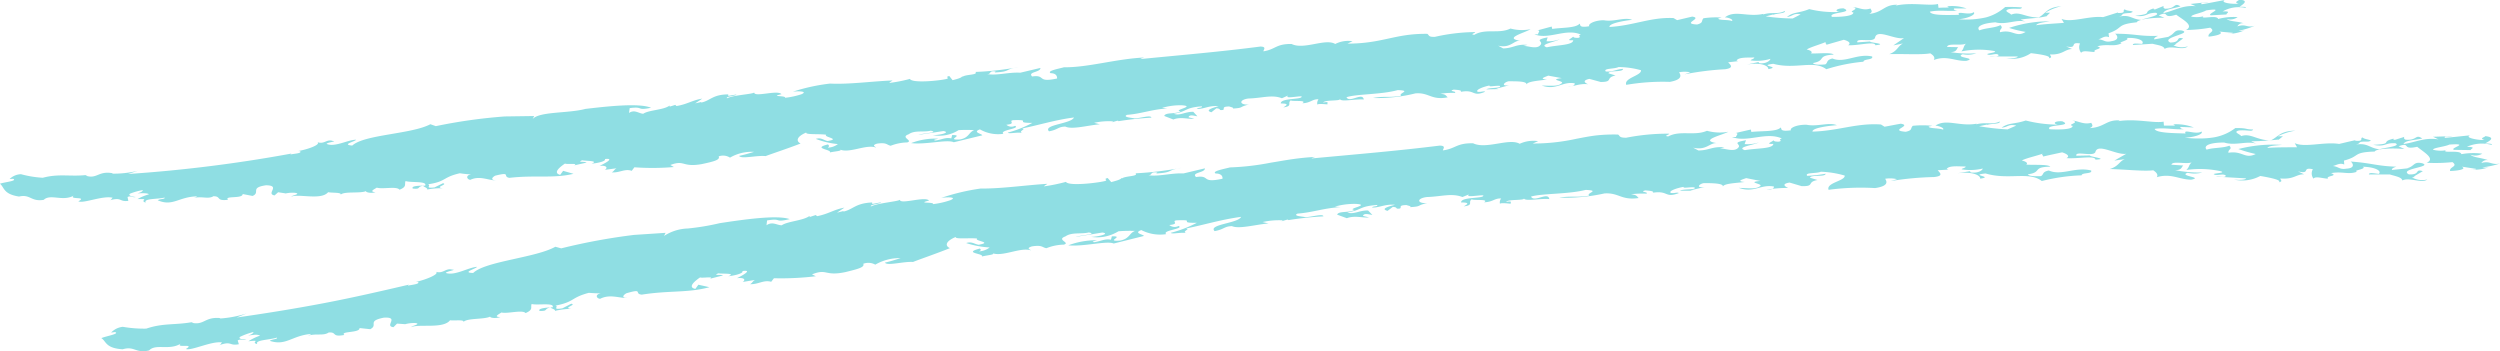
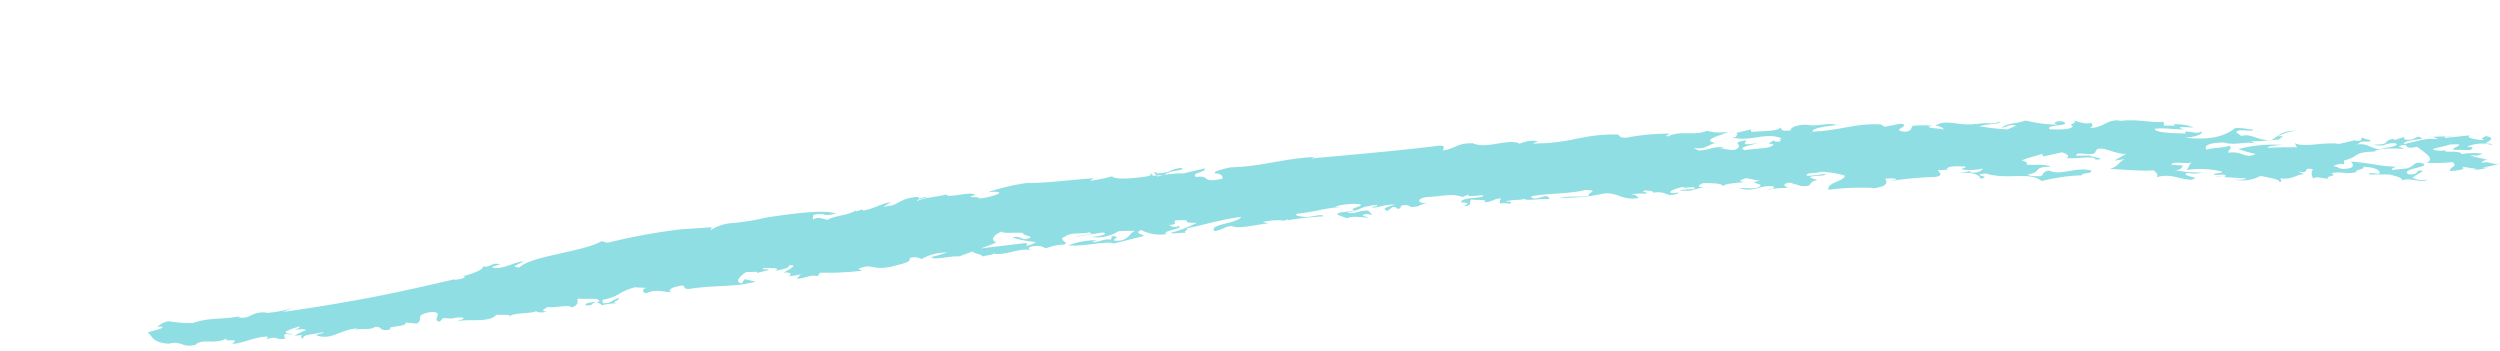
<svg xmlns="http://www.w3.org/2000/svg" aria-hidden="true" focusable="false" role="img" viewBox="0 0 216.736 30.43" height="30.43" width="216.736">
  <g fill="#8fdee3" transform="translate(-602.755 -8250.604)">
-     <path d="M718.221 1551.027c-1.454.361.355.435.154.7.389-.1 1.235-.13.818-.281.815.423 2.312-.463 3.179-.142.034-.052-.463-.176.1-.343.858-.12.815.114 1.176.185a4.137 4.137 0 011.429-.287c.565-.17-.651-.432.133-.71.516-.373 1.278-.154 1.911-.309.79.167-.756.222-1.065.361l2.161-.33c.654.117-.262.346-.908.358a3.137 3.137 0 002.223-.435 11.008 11.008 0 011.355 0c-.5.191-.429.661-1.235.806-1.318.077.448-.4-.676-.38l-.074.29c-.491-.12-.858.12-1.371.182-.309-.046.056-.1.244-.161a5.865 5.865 0 00-2.358.386c1.275.157 3.136-.349 3.7-.074l2.469-.6c0-.13-.9-.269-.2-.516a3.184 3.184 0 002.034.383c-.386-.333 1.513-.438 1.006-.691a.667.667 0 01-.75-.093c.926-.093.1-.343.617-.4 1.707-.049-.046.235 1.636.238a9.658 9.658 0 01-2.127.84c.077.154.926-.093 1.327.059-.562-.148.358-.37-.1-.417 1.337-.253 2.877-.747 4.507-.951-.213.552-2.726.617-2.161 1.2.793-.142.772-.4 1.417-.411.568.278 1.9-.1 2.985-.2l-.494-.127a5.849 5.849 0 011.667-.126l-.12.08.469-.136c.074 0 .093.022.093.043a28.248 28.248 0 012.855-.309c-.019-.259-.994.062-1.476.065-.136-.049-1.071-.093-.636-.309 1.235-.089 2.093-.463 3.5-.556l-.454-.046a5.456 5.456 0 011.722-.225c1.235.093-.87.426-.12.525-.463.265-1.318.062-1.42.4l.793.309c.617-.266 1.358 0 1.806-.068l-.494-.127c.074-.287.537-.108.769-.086l-.355-.386c-.71-.022-1.167.374-1.695.17 1.235-.219.926-.531 2.432-.648.08.157-.284.08-.432.213.522.074 1.04-.309 1.883-.225-.469.133-1.235.352-.617.528l.426-.343c.389.021.241.154.4.151.553.022-.148-.309.722-.309.133.052.426.1.309.179 1-.059.472-.133 1.392-.349-.833.059-.9-.411-.037-.522 1.235-.037 2.037-.358 2.9-.022l.531-.238c-.33.309.781.052 1.17.074.148.309-1.83.111-1.8.617.806 0 .466.182.219.34.864-.108.309-.392.664-.617 0 .133 1.482-.056.988.259.741-.031.846-.37 1.4-.346a.574.574 0 00-.1.466c.059-.111.762-.025.9-.025-.13-.052.238-.287-.4-.154.142-.262 1.506-.111 1.457-.309.086.284 1.386-.031 2.068.043-.111-.676-1.235.343-1.5-.2.883-.29 3.019-.219 4.442-.617 1.259.046.018.259.29.494-1.148.188-1.451 0-2.439.191a13.547 13.547 0 003.68-.4c1.188-.1 1.364.617 2.8.343-.207-.207-.179-.262-.636-.309a6.645 6.645 0 011.253-.074c.247-.157-.654-.133-.083-.287.228.025.71.028.617.182l-.093.028c1.367-.287 1.028.469 2.189-.022-.1-.1-.352.049-.645 0-.235-.157.488-.442 1.031-.546-.09.157.482 0 .87.028.272.235-.96.13-1.142.309l1.065-.025-.225-.028 1.139-.309c-.8.127-.4-.29-.052-.339.8 0 1.611 0 1.543.287.08-.287 1.074-.337 1.778-.438-.778-.056-.111-.235.108-.34l1.173.216c-1.216.148.272.238 0 .445-.336.309-1.083.2-1.729.2 1.284.444 1.75-.383 2.855-.194 0 .13-.08.287-.562.284.2.077.982-.309 1.729-.2-.2-.08-.617-.309.1-.469l.985.269c1.13 0 .364-.364 1.287-.565l-.617-.188c.08-.287 1.253-.068 1.269-.383-.58.022-.889.281-1.5.225-.247-.29.759-.2 1.1-.383a7.447 7.447 0 011.954.275c.062.469-1.509.667-1.278 1.269a18.685 18.685 0 013.784-.259c1.087-.2.969-.568.793-.83a2.374 2.374 0 01.966 0l-.5.179a24.377 24.377 0 013.531-.444c.8-.12.46-.386.256-.6l.864-.1-.136-.052c.179-.309.957-.25 1.543-.269 0 .13-.343.179-.309.256a3.973 3.973 0 001.7-.136c0 .133-.33.441-.945.38-.065-.028-.037-.077-.1-.1l-1.019.222c1.179-.219 1.9.074 1.889.389 1.182-.219-.982-.275.426-.463 1.9.519 3.528-.349 4.6.472a15.047 15.047 0 013.22-.651c0-.259.9-.139.75-.457-1.3-.284-2.386.617-3.442.176-.568.148-.364.361-.617.512-.509.046-.994.04-1.068-.117 1.179-.219.287-.648 1.8-.732-.2-.216-1.423-.071-1.972-.1.154-.127 0-.259-.374-.343.377-.231 1.235-.454 1.676-.661-.154.13.139.185 0 .262l1.543-.444c.491.139.617.309.38.475.874.043 2.334-.373 2.355 0 1.121-.111-.367-.213-.469-.309l.1-.025-1.188.086c-.151-.448 1.358.049 1.528-.392.151-.833 1.688.185 2.516.018l-.926.636.833-.17c-.472.253-.454.645-1.179.926 1.158-.034 2.806.074 3.544-.068.309.188.432.374.309.577 1.142-.423 1.812.111 2.809.077 1.049-.269-1.074-.253-.309-.58a2.207 2.207 0 001.188-.08 9.649 9.649 0 01-2.229-.1c.58-.015.5-.309.661-.429l-.969-.018c.046-.364 1.185-.083 1.627-.284-.272.333-.114.336-.386.67a7.742 7.742 0 012.8-.043c.423.114-.346.173-.568.272.2.216.83-.164 1 .1-.12.2-.512.037-.8.111h2.448c0 .13-.6.194-.988.16a2.914 2.914 0 002.136-.448c.843.1 1.812.25 1.543.451.383-.093.12-.2.114-.336 1.13.028 1.235-.441 1.911-.475l-.522-.222c1.1.207.238-.414 1.21-.259a.766.766 0 00.1.812c.151-.256.772-.062 1.188-.077-.269-.241.889-.266.207-.491.957-.241 1.42.083 2.115-.262-.451-.065.827-.29.432-.457.926-.052 1.59.229 1.343.509-.309 0-.843-.1-.8.1l1.7-.108c.426.117.972.157 1.05.448.534-.352 1.614.176 2.019-.231a1.615 1.615 0 01-1.256-.086l.262-.065h-.139l.719-.528c-.713-.176-.114.333-1.114.358-.883-.441 1.939-.778 1.025-1.04-.744-.126-.6.309-1.2.516h.161l-1.377.25c-.071-.161.346-.309.346-.309-1.676.059-1.945-.185-3.747-.182.133.056.5.534-.309.645-.574.142-.651-.145-1.133-.157.284-.071.534-.355.926-.188l-.046-.34c1.337-.463.617-.766 2.445-.951.077-.253 1.4-.429 2.4-.389l-.491-.21c1.013-.466.2.346 1.513-.062.565.432 1.584.926.855 1.327a12.854 12.854 0 002.09-.2c.528.355-.244.411-.136.778.617-.062 1.38-.247.926-.441l1.17.108c.031.08-.383.093-.546.089a3.475 3.475 0 001.568-.309 1.133 1.133 0 01-.516.037 6.307 6.307 0 001.4-.429c-.7.213-.778-.207-1.51.059a.512.512 0 01.568-.269c-.617-.2-1.235-.142-1.494-.383a1.081 1.081 0 00.951-.157 5.156 5.156 0 00-1.692.164c-.083-.42-1.8.133-1.207-.309-.09.154-.769.185-1.127.1.028-.182.926-.309 1.3-.537 1.8-.265-.022.309.4.429l1.377-.077c-.142-.056.54-.309-.358-.259a2.8 2.8 0 011.988-.309c.157-.126-.358-.086-.519-.093.157-.127 1.012-.6-.12-.617.309 0-.54.219.046.34-.451.068-1.679-.071-1.2-.309-.546.089-1.571.309-2.019.361-.139-.185.383-.093.617-.191l-1.577.167.46.194c-1.164-.111-1.886.417-2.815.6.117-.336.889-.392 1.494-.583-.6-.383-.377.222-1.346.2-.133-.059-.17-.136-.108-.241l-.762.309c-.225-.034-.1-.108 0-.133-1.309.407.049.472-1.716.682 1.071.136.9-.259 1.8-.262.528.225-1.012.469-1.266.617-.87-.049-.988-.549-2.074-.241.766-.188.022-.309 1.114-.361.617-.191-.327-.139-.463-.309-.287.068.207.343-.617.309l.031-.049-1.306.411c-1.235-.133-2.75.509-3.605.151l.21.346c-.772.059-1.852.114-2.411.207.12-.207.636-.247 1.179-.34a10.735 10.735 0 00-3.522.571 10.5 10.5 0 001.435.346c-.88.528-1.077-.259-2.226.028-.046-.34.34-.309.037-.617-.472.253-1.281.235-1.818.457-.309-.309.195-.617 1.386-.7.926.256 1.889-.309 2.645-.043l-.46-.194c.9-.136 1.445-.1 2.21-.287l-.028.052.37-.358h-.417a4.734 4.734 0 011.4-.568c-1.287.1-1.361.648-1.96.972-1.161.028-1.639-.559-2.4-.235-.071-.161-.722-.309-.213-.475.639-.117 1.1.077 1.154-.157a13.242 13.242 0 00-1.454-.034 4.071 4.071 0 01-1.667.9 7.868 7.868 0 01-2.383.161c.772-.065 1.543-.389 1.327-.617-.438.33-1.525-.182-1.278.238-.9 0-2.417.089-2.531-.278.846-.176 1.682 0 2.4-.1-.2 0-.4-.086-.287-.179h1.068a3.814 3.814 0 00-1.688-.185c.068.028.2.08.1.1-.256.022-.58 0-.84.037l-.046-.34c-.766.195-2.269-.17-3.673.145l.127-.077c-1.133-.018-1.2.658-2.417.793.349-.176.179-.309.108-.469-.617.2-.926-.068-1.543-.13.722.167-.463.383.059.469.049.343-1.207.4-1.852.386-.4-.423 1.985-.33 1-.738-.645 0-.8.247-.339.309a8.882 8.882 0 01-2.63-.244c-.945.38-1.34.216-1.932.679.516-.043.531-.358 1.185-.219l-.691.355a19.033 19.033 0 01-2.337-.182l.67-.176-.031.052c.253-.154 1.127-.117 1.016-.352-.6.33-1.1.065-1.889.309l.031-.052c-1.4.309-2.469-.37-3.343.309.259-.025.787.191.617.309-.333-.136-1.2-.04-1.176-.222l.287-.077a7.369 7.369 0 00-1.58.062c-.213.232.025.389-.549.54-1.426-.068.549-.54-.426-.685l-1.309.309-.309-.182c-1.976-.093-3.451.654-5.556.772-.049-.343 1.454-.565 1.966-.617-.661-.266-1.568.2-2.451.034-.809 0-1.4.33-1.262.516-.988.176-.719-.164-.849-.216-.309.389-1.565.327-2.365.454l-.049-.207-1.235.333c.309 0 .046.207.056.34h-.324c1.259.5 2.744-.559 4.038.025-.38.1.142.182-.241.284-.309 0-.389-.028-.426-.108-.182.182-.688.361 0 .309 0 .441-1.364.407-2.287.617-.756-.241.747-.469 1.121-.7a2.9 2.9 0 01-1.151.176l.1-.34c-1.275.259-.333.309-.617.651-.309.441-1.158.049-1.51.1l.38-.1c-1-.08-1.207.287-2.108.309l-.438-.238c1.151.262 1.355-.546 2.01-.414-1.661-.213.309-.7.809-1.016a3.778 3.778 0 01-1.747-.056c-1 .494-2.161-.031-3.13.543-.553-.028.466-.259-.114-.234a16.327 16.327 0 00-3.3.41c-.583.028-.491-.13-.664-.259-2.815-.037-3.855.843-6.924.849l.438-.21a2.464 2.464 0 00-1.5.241c-.846-.519-2.71.531-3.781 0-1.361-.022-1.392.475-2.445.636 0-.13.309-.4-.259-.414-3.457.448-6.575.71-10.39 1.083.028-.049.216-.1.309-.133-2.469.123-4.877.874-6.948.846-.38.111-1.528.309-1.154.515.482 0 .571.278.552.46-1.812.392-.926-.352-2.161-.176-.42-.411.747-.352.719-.741l-1.747.414c-1.006-.062-1.985.266-2.868.12.389.022.1-.34.756-.219-.1.028-.028.052-.124.08 1.485-.074.79-.272 2.1-.472a25.007 25.007 0 01-3.751.423c.25.281-.824.2-1.1.411l-.065-.025c0 .133-.617.275-.815.33l-.287-.361c-.448.09.142.182-.309.269-.617.142-2.914.37-3.105-.019a12.987 12.987 0 01-1.781.349c.052-.1.244-.161.269-.213-1.707.062-3.785.355-5.414.269a16.436 16.436 0 00-3.232.707c.349-.062 1.386-.062.759.216a6.862 6.862 0 01-1.426.309c.111-.213-1.4-.071-.309-.309-.309-.411-2.346.29-2.365-.145-.244.157-1.8.213-2.361.5-.145-.179.827-.2.812-.333l-.7.123v-.13c-1.361 0-1.565.559-2.358.71l.025-.052-.537.12.617-.411c-.861.13-1.281.485-2.238.642l-.1-.1-.571.176c.1-.031.127-.083.059-.108-.516.383-1.778.367-2.266.7-.389-.016-.75-.4-1.235-.068l.059-.42c1.278-.17.506.247 1.852-.031-1.047-.435-3.834-.117-5.692.1-1.479.4-3.994.207-4.575.883l.136-.266-2.556.037a45.751 45.751 0 00-5.973.84l-.472-.167c-1.624.867-5.738.886-6.773 1.852-.979-.09.256-.349.336-.509-.713 0-1.852.676-2.553.364-.015-.13.982-.222.525-.256-.54-.185-.71.309-1.318.108.281.222-.874.636-1.732.775a.5.5 0 01.232.015c.148.179-.5.2-.849.272a.21.21 0 01.12-.083 123.956 123.956 0 01-14.2 1.778l.843-.278a8.813 8.813 0 01-2.241.247l.093-.031c-1.293-.247-1.364.54-2.377.2l.185-.062c-1.5.182-2.445-.136-3.892.25a9.087 9.087 0 01-1.889-.309 1.483 1.483 0 00-.988.417l.309-.019c.38.191-.682.272-1.148.426.392.309.269.9 1.658 1.114.979-.232 1.031.472 2.142.284.58-.552 1.639.176 2.611-.37-.506.392 1.235.04.386.5.444.213 2.139-.528 2.979-.309-.123.086-.083.164-.269.225 1.1-.309.793.142 1.624.046l-.068-.337c.309-.148.429.08.71 0-.231-.016-.725-.12-.491-.29a5.375 5.375 0 011.1-.309c.019.13-.262.222-.454.287 0 0 .9-.071.985.08a4.311 4.311 0 00-.988.414c1.192-.034.108.1.713.309-.207-.383 1.006-.284 1.633-.441.083.151-.441.1-.586.235 1.3.568 1.809-.309 3.4-.34-.028.056-.213.117-.309.145.725-.188 1.278.127 1.732-.157.713 0 .179.438 1.266.309-.364-.377 1.287-.062 1.269-.5l.861.167c.713-.309-.275-.716 1.164-.926 1.327.019-.049.735.741.88l.309-.275.657.1-.093.031c.373-.12 1.083-.124 1.1 0-.052.1-.469.148-.519.256.617-.287 2.59.337 3.189-.392.389.077 1.167 0 1.09.213.309-.309 1.713-.083 2.2-.309-.056.108.441.216.818.1-.525-.059-.213-.2.117-.4.472.164 1.735-.148 1.963.182.685-.262.4-.488.531-.753.472.164 1.908-.028 1.695.4-.392 0-1.263 0-1.071.253.75.071.309-.145.908-.247-.037.077.438.2.333.333a5.814 5.814 0 011.374-.108c-.818-.1.482-.33 0-.441l-.735.364c-.926.111-.219-.2-.58-.269 1.624-.238 1.263-.617 2.778-.96a8.82 8.82 0 00.982.1c-.512.071-.377.432-.08.472.83-.392 1.543.049 2.269.052-.617-.031-.309-.309-.108-.414 1.451-.364.59.083 1.235.188 2.266-.259 3.757.074 5.556-.349l-.9-.259-.256.349c-.7-.185.056-.732.42-.982.1.1 1.235-.062.793.161l1.074-.241c-.176-.127-.874 0-.38-.2.367.068 1.494.034.809.29.574-.043 1.3-.222 1.158-.4.926-.108-.059.417-.46.587.735-.049.667.241.454.352l1.019-.136c-.213.111-.2.241-.417.352.685.059 1.13-.346 1.732-.13l.232-.309a21.734 21.734 0 003.423-.022l-.309-.176c1.278-.482.988.231 2.735-.08.982-.213 1.617-.355 1.457-.667a1.1 1.1 0 01.982.108 3.734 3.734 0 012.084-.5c-.472.142-.849.256-1.293.346.161.309 1.543-.065 2.294.022.5-.194 2.133-.732 3.034-1.093-.441-.225-.309-.617.494-.954-.108.213 1.142.1 1.729.194-.269.213 1.324.355.117.543-.361-.068-.546-.327-1.019-.182a7.075 7.075 0 001.914.448 1.5 1.5 0 01-.877.309c.197-.152.058-.201.027-.282z" transform="translate(-43.675 6712.094)" />
-     <path d="M751.062 1583.365c-1.543.407.386.423.179.691.407-.111 1.3-.167.861-.309.87.389 2.451-.522 3.377-.225.034-.052-.5-.164.1-.343.926-.142.87.1 1.253.157a4.272 4.272 0 011.513-.309c.6-.182-.7-.417.133-.713.546-.386 1.358-.182 2.028-.343.843.151-.8.244-1.127.386l2.3-.38c.694.1-.275.352-.963.38a3.535 3.535 0 002.361-.488 13.339 13.339 0 011.438-.031c-.528.2-.451.67-1.29.837-1.4.108.472-.414-.722-.364l-.077.29c-.525-.108-.907.142-1.454.216-.309-.04.059-.108.256-.17a6.839 6.839 0 00-2.5.441c1.355.13 3.325-.42 3.939-.157l2.611-.654c0-.13-.954-.247-.222-.512a3.563 3.563 0 002.161.352c-.411-.33 1.608-.46 1.068-.707a.725.725 0 01-.8-.083c.988-.1.1-.343.645-.407 1.818-.074-.046.234 1.741.216a10.56 10.56 0 01-2.256.867c.083.154.985-.1 1.414.043-.6-.142.377-.377-.108-.417 1.42-.272 3.056-.784 4.788-1.009-.225.556-2.9.648-2.294 1.235.843-.154.818-.414 1.5-.432.617.272 2.013-.13 3.176-.234l-.528-.117a6.453 6.453 0 011.772-.151l-.127.083.5-.145c.08 0 .1.025.1.043a29.433 29.433 0 013.037-.327c-.022-.259-1.059.065-1.571.071-.145-.056-1.139-.086-.676-.309 1.327-.1 2.229-.469 3.732-.565l-.485-.043a6.156 6.156 0 011.834-.232c1.315.09-.926.429-.13.525-.494.266-1.4.068-1.513.407l.843.309c.67-.269 1.445 0 1.92-.074l-.525-.124c.08-.29.574-.111.815-.089l-.374-.386c-.753-.019-1.235.377-1.8.176 1.321-.222.991-.534 2.593-.654.083.154-.309.08-.463.213.556.074 1.108-.309 2.006-.228-.5.133-1.312.352-.648.528l.457-.343c.411.022.253.151.42.151.586.019-.154-.309.772-.309.139.052.451.1.309.179 1.059-.062.5-.136 1.482-.355-.886.062-.951-.407-.034-.522 1.3-.043 2.161-.361 3.087 0l.568-.231c-.355.309.83.056 1.235.083.154.309-1.951.1-1.917.617.855 0 .494.185.225.339.926-.1.309-.389.716-.617 0 .13 1.577-.046 1.046.265.787-.025.9-.364 1.488-.333a.537.537 0 00-.108.463c.065-.111.812-.019.957 0-.139-.056.256-.287-.42-.161.157-.259 1.605-.1 1.543-.309.086.287 1.476-.019 2.2.062-.1-.679-1.315.333-1.587-.216.926-.284 3.213-.194 4.735-.58 1.337.059 0 .259.309.5-1.235.179-1.543 0-2.6.173a15.779 15.779 0 003.923-.367c1.266-.08 1.438.617 2.966.4-.213-.213-.182-.266-.667-.327a7.584 7.584 0 011.333-.052c.269-.151-.691-.142-.08-.287.241.031.753.04.661.194l-.1.025c1.46-.259 1.083.491 2.331.018-.108-.108-.377.043-.688-.015-.244-.161.528-.432 1.111-.525-.1.154.512 0 .926.043.284.241-1.025.111-1.235.29h1.13l-.238-.031 1.235-.29c-.855.114-.423-.309-.046-.339.855 0 1.713.034 1.621.309.093-.284 1.154-.309 1.9-.407-.824-.068-.111-.238.124-.336l1.235.247c-1.3.114.281.247-.019.444-.367.309-1.161.167-1.852.157 1.355.466 1.874-.333 3.047-.117 0 .13-.1.284-.617.269a11.284 11.284 0 011.852-.148c-.21-.086-.664-.336.117-.466l1.04.309c1.2.04.4-.352 1.386-.528l-.654-.2c.093-.287 1.333-.034 1.358-.346a11.711 11.711 0 01-1.6.182c-.25-.309.818-.182 1.185-.355a8.358 8.358 0 012.068.333c.046.469-1.63.617-1.4 1.235a21.166 21.166 0 014.031-.151c1.161-.17 1.05-.54.874-.806a2.654 2.654 0 011.028.034l-.543.164a26.552 26.552 0 013.76-.349c.852-.09.506-.367.309-.587l.926-.059-.142-.059c.2-.309 1.028-.213 1.645-.207 0 .13-.373.164-.34.244a4.59 4.59 0 001.815-.068c0 .13-.37.426-1.022.339-.068-.028-.034-.077-.1-.108l-1.093.182c1.266-.173 2.025.151 1.994.463 1.266-.173-1.034-.309.472-.448 1.991.593 3.769-.21 4.871.655a16.087 16.087 0 013.454-.494c0-.262.963-.1.824-.42-1.374-.349-2.568.491-3.67 0-.617.127-.407.346-.682.488-.543.028-1.059 0-1.13-.157 1.266-.173.336-.639 1.948-.661-.207-.225-1.51-.13-2.093-.182.17-.124 0-.262-.383-.358.414-.216 1.333-.407 1.815-.593-.17.12.142.188 0 .262.559-.136 1.121-.25 1.679-.373.519.164.658.358.38.5.926.083 2.5-.259 2.507.133 1.2-.056-.38-.235-.482-.346l.1-.019-1.269.025c-.139-.454 1.442.114 1.645-.309.2-.824 1.79.269 2.679.142l-1.031.59.9-.127c-.516.228-.516.617-1.3.858 1.235.025 2.979.216 3.769.108.309.2.441.4.309.6 1.235-.367 1.917.2 2.979.216 1.13-.216-1.13-.309-.309-.6a2.666 2.666 0 001.269-.019 11.228 11.228 0 01-2.365-.21c.617.015.553-.278.725-.4l-1.031-.068c.071-.361 1.269-.021 1.75-.2-.309.309-.142.333-.451.654a8.451 8.451 0 012.982.111c.444.139-.377.154-.617.241.2.225.889-.114 1.059.161-.139.2-.546 0-.858.065l2.6.151c0 .13-.651.157-1.062.1a3.3 3.3 0 002.3-.309c.886.151 1.908.361 1.6.546.411-.074.139-.2.139-.33 1.2.1 1.343-.364 2.062-.361l-.54-.253c1.158.275.281-.4 1.3-.185a.722.722 0 00.056.815c.176-.247.821 0 1.266 0-.269-.256.963-.213.25-.478 1.034-.179 1.5.164 2.266-.127-.475-.1.9-.231.491-.426 1 .016 1.673.339 1.392.617-.343-.031-.889-.16-.858.052h1.815c.445.145 1.022.225 1.083.519.593-.309 1.7.29 2.161-.086a1.818 1.818 0 01-1.327-.176l.281-.046a1.075 1.075 0 01-.145-.019l.8-.479c-.747-.225-.148.327-1.21.281-.911-.5 2.115-.639 1.161-.966-.781-.176-.658.281-1.315.429h.17l-1.479.151c-.065-.164.386-.281.386-.281-1.784-.062-2.053-.309-3.97-.448.136.068.5.568-.358.617-.617.108-.682-.185-1.195-.228.309-.052.59-.309 1-.13l-.025-.343c1.451-.377.7-.722 2.664-.781.1-.247 1.519-.327 2.581-.216l-.509-.244c1.111-.4.194.358 1.614.046.571.472 1.621 1.04.818 1.386a14.311 14.311 0 002.235-.056c.534.392-.29.4-.2.769.657-.018 1.485-.148 1.009-.377l1.235.191c.028.083-.414.068-.587.052a3.886 3.886 0 001.689-.185 1.233 1.233 0 01-.549 0 7.051 7.051 0 001.522-.33c-.759.164-.812-.259-1.611-.046a.565.565 0 01.617-.232c-.645-.241-1.3-.225-1.562-.484a1.213 1.213 0 001.025-.09 5.826 5.826 0 00-1.815.043c-.056-.426-1.923 0-1.259-.407-.108.148-.83.133-1.2.019.04-.179 1-.247 1.423-.444 1.932-.133-.046.309.4.457l1.469.022c-.145-.065.617-.275-.358-.284a3.152 3.152 0 012.136-.167c.179-.117-.374-.114-.543-.13.176-.117 1.121-.528-.08-.639.343.034-.593.182.022.343-.485.034-1.784-.191-1.256-.4-.59.049-1.695.182-2.179.216-.13-.195.417-.065.661-.148l-1.692.052.475.228c-1.235-.194-2.037.281-3.037.4.145-.327.972-.33 1.63-.475-.617-.426-.417.194-1.448.1-.136-.065-.17-.148-.1-.244l-.83.262c-.241-.049-.1-.114 0-.13-1.42.309.019.472-1.874.559 1.133.21.972-.2 1.929-.136.546.262-1.108.4-1.389.525-.926-.111-1.016-.617-2.192-.386.83-.133.043-.309 1.213-.281.657-.148-.343-.16-.472-.358-.309.049.194.358-.661.278l.034-.046c-.472.1-.945.216-1.417.327-1.306-.207-2.963.343-3.849-.068l.2.358c-.824 0-1.994 0-2.578.059.139-.2.688-.207 1.275-.266a12.166 12.166 0 00-3.784.358 12.066 12.066 0 001.506.432c-.966.472-1.13-.309-2.371-.108-.028-.343.383-.284.08-.617-.519.222-1.38.157-1.966.346-.309-.339.247-.617 1.519-.617.957.309 2.031-.182 2.818.117l-.479-.222a23.675 23.675 0 002.374-.154l-.034.049.417-.333h-.445a5.323 5.323 0 011.522-.485c-1.38.025-1.491.565-2.161.855-1.235-.046-1.713-.658-2.54-.383-.065-.164-.753-.346-.2-.485.685-.08 1.167.142 1.235-.09-.722 0-.444-.139-1.543-.12a4.237 4.237 0 01-1.831.8 7.541 7.541 0 01-1.34.1 8.625 8.625 0 01-1.21-.071c.827-.028 1.655-.309 1.451-.531-.485.309-1.614-.262-1.377.17-.963-.034-2.581-.031-2.682-.4.926-.133 1.793.1 2.565.022-.213 0-.42-.1-.309-.191l1.136.046a4.268 4.268 0 00-1.787-.272c.068.031.207.093.1.111h-.9l-.031-.343c-.827.157-2.414-.284-3.927-.04l.136-.068c-1.2-.077-1.309.6-2.618.67.38-.157.207-.309.139-.46-.651.167-1-.117-1.655-.21.759.2-.512.358.037.472.037.343-1.306.337-1.994.293-.414-.444 2.133-.231 1.1-.688-.688-.043-.858.207-.374.29a11.445 11.445 0 01-2.794-.358c-1.028.343-1.442.164-2.093.617.549-.025.58-.339 1.272-.176l-.756.33a21.147 21.147 0 01-2.469-.275l.719-.151-.034.052c.275-.145 1.207-.071 1.1-.309-.651.309-1.173.022-2.028.241l.034-.052c-1.513.269-2.627-.466-3.581.17.278 0 .833.222.661.343-.349-.145-1.275-.087-1.235-.269l.309-.062a8.376 8.376 0 00-1.689 0c-.234.222 0 .392-.617.519-1.519-.127.617-.519-.426-.7-.469.08-.926.176-1.408.262l-.309-.194c-2.1-.148-3.7.556-5.939.617-.046-.339 1.568-.522 2.118-.556-.7-.284-1.682.151-2.618-.037-.864-.028-1.506.29-1.364.478-1.062.148-.762-.182-.9-.238-.336.38-1.679.281-2.534.383l-.046-.21c-.445.1-.889.2-1.333.309.346 0 .043.21.049.339h-.346c1.327.512 2.945-.488 4.322.127-.411.093.145.188-.269.278-.343 0-.411-.04-.451-.12-.2.176-.744.343-.022.309-.022.444-1.469.364-2.469.546-.8-.256.809-.454 1.213-.667a3.322 3.322 0 01-1.235.142l.123-.336c-1.367.238-.367.309-.667.639-.358.438-1.235.031-1.611.077l.407-.1c-1.068-.1-1.3.265-2.256.272l-.46-.244c1.219.284 1.457-.522 2.161-.377-1.766-.244.352-.7.892-1a4.212 4.212 0 01-1.852-.086c-1.083.475-2.312-.068-3.355.488-.587-.037.5-.253-.114-.238a18.755 18.755 0 00-3.534.352c-.617 0-.522-.142-.7-.275a14.176 14.176 0 00-1.963.083c-.58.074-1.105.179-1.639.281a17.476 17.476 0 01-3.8.414l.469-.207a2.835 2.835 0 00-1.6.229c-.9-.525-2.9.509-4.038-.043-1.454-.028-1.491.463-2.618.617 0-.13.309-.4-.272-.417-3.7.46-7.019.732-11.113 1.114.031-.052.235-.108.333-.133-.661.034-1.318.1-1.963.191s-1.284.21-1.908.309a22.083 22.083 0 01-3.541.411c-.407.114-1.63.33-1.235.528.516 0 .617.272.59.454-1.929.417-.994-.339-2.29-.148-.451-.407.8-.361.762-.753l-1.852.441c-1.074-.049-2.115.287-3.059.157.417 0 .1-.343.809-.232-.1.031-.031.052-.133.083 1.584-.1.84-.284 2.238-.5a29.8 29.8 0 01-4.013.482c.269.275-.877.216-1.167.438l-.071-.025c0 .133-.661.287-.867.349l-.309-.352c-.475.1.154.176-.309.275-.67.157-3.087.438-3.312.056a15.043 15.043 0 01-1.9.389c.059-.1.259-.167.287-.219-1.821.108-4.034.432-5.772.407a18.617 18.617 0 00-3.436.818c.374-.074 1.479-.108.818.188a7.047 7.047 0 01-1.516.346c.111-.216-1.494-.022-.349-.309-.343-.4-2.494.37-2.525-.065-.256.164-1.914.275-2.507.577-.157-.173.877-.232.861-.361l-.747.145-.015-.13c-1.451.056-1.655.617-2.5.793l.028-.052-.571.142.639-.435c-.926.167-1.352.54-2.368.741l-.114-.1-.617.2c.1-.034.13-.089.059-.111-.54.4-1.883.448-2.392.8-.414 0-.812-.361-1.321 0l.049-.42c1.358-.228.546.222 1.96-.114-1.124-.392-4.087.052-6.059.349a20.972 20.972 0 01-2.778.463 3.972 3.972 0 00-2.056.648l.133-.272-2.716.179a52.792 52.792 0 00-6.331 1.167l-.509-.139c-1.692.954-6.069 1.253-7.121 2.272-1.046-.025.253-.367.333-.531-.759.049-1.926.8-2.7.531-.022-.127 1.034-.287.546-.29-.583-.151-.741.364-1.4.194.309.2-.9.691-1.8.886a.541.541 0 01.247 0c.164.167-.522.235-.892.309a.229.229 0 01.123-.093c-2.328.543-4.822 1.12-7.365 1.605s-5.124.9-7.609 1.253l.874-.352a9.916 9.916 0 01-2.361.441l.1-.04c-1.389-.136-1.417.658-2.513.4l.191-.077c-1.584.309-2.605.077-4.115.59a10.571 10.571 0 01-2.031-.157 1.623 1.623 0 00-1.019.5l.343-.046c.417.157-.707.33-1.192.525.441.284.349.874 1.852.969 1.022-.309 1.127.38 2.29.1.58-.617 1.753.034 2.747-.593-.509.435 1.315-.065.441.469.488.173 2.235-.713 3.139-.568-.127.1-.077.17-.272.247 1.145-.411.852.074 1.726-.093l-.1-.33c.309-.173.463.046.753-.071-.244 0-.775-.059-.537-.247a6 6 0 011.145-.411c.028.127-.266.244-.463.309 0 0 .238-.037.488-.059a.957.957 0 01.559.062 4.494 4.494 0 00-1.019.491c1.259-.136.117.09.775.244-.244-.364 1.049-.355 1.7-.562.1.145-.463.133-.617.281 1.411.466 1.9-.457 3.581-.6-.025.052-.219.13-.309.167.759-.244 1.364.028 1.831-.29.756-.059.213.423 1.358.213-.407-.346 1.364-.157 1.318-.6l.926.1c.738-.374-.333-.7 1.179-1 1.411-.083 0 .738.837.824l.309-.309.7.049-.1.037c.392-.145 1.145-.191 1.167-.065-.049.111-.491.182-.537.29.636-.309 2.778.17 3.365-.6.417.052 1.235-.08 1.167.145.309-.349 1.812-.2 2.318-.466-.056.111.478.188.874.046-.562-.025-.238-.188.1-.4.509.133 1.83-.262 2.09.052.713-.309.4-.512.528-.787.509.133 2.025-.151 1.815.29-.414 0-1.34.083-1.127.309.8.022.309-.164.954-.309-.037.08.472.176.367.309a6.428 6.428 0 011.454-.182c-.874-.059.5-.358-.034-.441l-.766.4c-.982.161-.241-.188-.617-.234 1.713-.33 1.312-.688 2.908-1.111.309.025.874.056 1.046.043-.54.1-.383.451-.065.475.864-.441 1.655-.037 2.408-.074-.658 0-.352-.284-.13-.407 1.525-.445.617.049 1.333.12 2.4-.38 3.985-.136 5.865-.645l-.96-.216-.259.364c-.747-.148.034-.738.411-1 .117.093 1.3-.12.849.12l1.133-.287c-.188-.117-.926.037-.407-.182.392.052 1.587-.031.867.253.617-.068 1.374-.278 1.216-.451.979-.145-.049.423-.469.617.781-.08.716.21.494.33l1.077-.179c-.225.12-.207.25-.429.37.725.028 1.188-.4 1.831-.207l.238-.309a24.912 24.912 0 003.633-.173l-.333-.161c1.343-.54 1.059.188 2.9-.2 1.034-.256 1.7-.411 1.543-.719a1.235 1.235 0 011.043.074 4.2 4.2 0 012.2-.565c-.5.157-.9.284-1.364.389.176.309 1.636-.117 2.435-.056.525-.213 2.247-.806 3.2-1.2-.472-.21-.349-.617.509-.969-.114.216 1.213.065 1.852.136-.284.222 1.414.309.133.54-.386-.056-.587-.309-1.087-.148a7.828 7.828 0 002.04.383 1.661 1.661 0 01-.926.34c.264-.127.119-.17.076-.247z" transform="translate(-63.357 6688.785)" />
+     <path d="M751.062 1583.365c-1.543.407.386.423.179.691.407-.111 1.3-.167.861-.309.87.389 2.451-.522 3.377-.225.034-.052-.5-.164.1-.343.926-.142.87.1 1.253.157a4.272 4.272 0 011.513-.309c.6-.182-.7-.417.133-.713.546-.386 1.358-.182 2.028-.343.843.151-.8.244-1.127.386l2.3-.38c.694.1-.275.352-.963.38a3.535 3.535 0 002.361-.488 13.339 13.339 0 011.438-.031c-.528.2-.451.67-1.29.837-1.4.108.472-.414-.722-.364l-.077.29c-.525-.108-.907.142-1.454.216-.309-.04.059-.108.256-.17a6.839 6.839 0 00-2.5.441c1.355.13 3.325-.42 3.939-.157l2.611-.654c0-.13-.954-.247-.222-.512a3.563 3.563 0 002.161.352c-.411-.33 1.608-.46 1.068-.707a.725.725 0 01-.8-.083c.988-.1.1-.343.645-.407 1.818-.074-.046.234 1.741.216a10.56 10.56 0 01-2.256.867c.083.154.985-.1 1.414.043-.6-.142.377-.377-.108-.417 1.42-.272 3.056-.784 4.788-1.009-.225.556-2.9.648-2.294 1.235.843-.154.818-.414 1.5-.432.617.272 2.013-.13 3.176-.234l-.528-.117a6.453 6.453 0 011.772-.151l-.127.083.5-.145c.08 0 .1.025.1.043a29.433 29.433 0 013.037-.327c-.022-.259-1.059.065-1.571.071-.145-.056-1.139-.086-.676-.309 1.327-.1 2.229-.469 3.732-.565l-.485-.043a6.156 6.156 0 011.834-.232c1.315.09-.926.429-.13.525-.494.266-1.4.068-1.513.407l.843.309c.67-.269 1.445 0 1.92-.074l-.525-.124c.08-.29.574-.111.815-.089l-.374-.386c-.753-.019-1.235.377-1.8.176 1.321-.222.991-.534 2.593-.654.083.154-.309.08-.463.213.556.074 1.108-.309 2.006-.228-.5.133-1.312.352-.648.528l.457-.343c.411.022.253.151.42.151.586.019-.154-.309.772-.309.139.052.451.1.309.179 1.059-.062.5-.136 1.482-.355-.886.062-.951-.407-.034-.522 1.3-.043 2.161-.361 3.087 0l.568-.231c-.355.309.83.056 1.235.083.154.309-1.951.1-1.917.617.855 0 .494.185.225.339.926-.1.309-.389.716-.617 0 .13 1.577-.046 1.046.265.787-.025.9-.364 1.488-.333a.537.537 0 00-.108.463c.065-.111.812-.019.957 0-.139-.056.256-.287-.42-.161.157-.259 1.605-.1 1.543-.309.086.287 1.476-.019 2.2.062-.1-.679-1.315.333-1.587-.216.926-.284 3.213-.194 4.735-.58 1.337.059 0 .259.309.5-1.235.179-1.543 0-2.6.173a15.779 15.779 0 003.923-.367c1.266-.08 1.438.617 2.966.4-.213-.213-.182-.266-.667-.327a7.584 7.584 0 011.333-.052c.269-.151-.691-.142-.08-.287.241.031.753.04.661.194l-.1.025c1.46-.259 1.083.491 2.331.018-.108-.108-.377.043-.688-.015-.244-.161.528-.432 1.111-.525-.1.154.512 0 .926.043.284.241-1.025.111-1.235.29h1.13l-.238-.031 1.235-.29c-.855.114-.423-.309-.046-.339.855 0 1.713.034 1.621.309.093-.284 1.154-.309 1.9-.407-.824-.068-.111-.238.124-.336l1.235.247c-1.3.114.281.247-.019.444-.367.309-1.161.167-1.852.157 1.355.466 1.874-.333 3.047-.117 0 .13-.1.284-.617.269a11.284 11.284 0 011.852-.148c-.21-.086-.664-.336.117-.466l1.04.309c1.2.04.4-.352 1.386-.528l-.654-.2c.093-.287 1.333-.034 1.358-.346a11.711 11.711 0 01-1.6.182c-.25-.309.818-.182 1.185-.355a8.358 8.358 0 012.068.333c.046.469-1.63.617-1.4 1.235a21.166 21.166 0 014.031-.151c1.161-.17 1.05-.54.874-.806a2.654 2.654 0 011.028.034l-.543.164a26.552 26.552 0 013.76-.349c.852-.09.506-.367.309-.587l.926-.059-.142-.059c.2-.309 1.028-.213 1.645-.207 0 .13-.373.164-.34.244a4.59 4.59 0 001.815-.068c0 .13-.37.426-1.022.339-.068-.028-.034-.077-.1-.108l-1.093.182c1.266-.173 2.025.151 1.994.463 1.266-.173-1.034-.309.472-.448 1.991.593 3.769-.21 4.871.655a16.087 16.087 0 013.454-.494c0-.262.963-.1.824-.42-1.374-.349-2.568.491-3.67 0-.617.127-.407.346-.682.488-.543.028-1.059 0-1.13-.157 1.266-.173.336-.639 1.948-.661-.207-.225-1.51-.13-2.093-.182.17-.124 0-.262-.383-.358.414-.216 1.333-.407 1.815-.593-.17.12.142.188 0 .262.559-.136 1.121-.25 1.679-.373.519.164.658.358.38.5.926.083 2.5-.259 2.507.133 1.2-.056-.38-.235-.482-.346l.1-.019-1.269.025c-.139-.454 1.442.114 1.645-.309.2-.824 1.79.269 2.679.142l-1.031.59.9-.127c-.516.228-.516.617-1.3.858 1.235.025 2.979.216 3.769.108.309.2.441.4.309.6 1.235-.367 1.917.2 2.979.216 1.13-.216-1.13-.309-.309-.6a2.666 2.666 0 001.269-.019 11.228 11.228 0 01-2.365-.21c.617.015.553-.278.725-.4l-1.031-.068c.071-.361 1.269-.021 1.75-.2-.309.309-.142.333-.451.654a8.451 8.451 0 012.982.111c.444.139-.377.154-.617.241.2.225.889-.114 1.059.161-.139.2-.546 0-.858.065l2.6.151c0 .13-.651.157-1.062.1a3.3 3.3 0 002.3-.309c.886.151 1.908.361 1.6.546.411-.074.139-.2.139-.33 1.2.1 1.343-.364 2.062-.361l-.54-.253c1.158.275.281-.4 1.3-.185a.722.722 0 00.056.815c.176-.247.821 0 1.266 0-.269-.256.963-.213.25-.478 1.034-.179 1.5.164 2.266-.127-.475-.1.9-.231.491-.426 1 .016 1.673.339 1.392.617-.343-.031-.889-.16-.858.052h1.815c.445.145 1.022.225 1.083.519.593-.309 1.7.29 2.161-.086a1.818 1.818 0 01-1.327-.176l.281-.046a1.075 1.075 0 01-.145-.019l.8-.479c-.747-.225-.148.327-1.21.281-.911-.5 2.115-.639 1.161-.966-.781-.176-.658.281-1.315.429h.17l-1.479.151c-.065-.164.386-.281.386-.281-1.784-.062-2.053-.309-3.97-.448.136.068.5.568-.358.617-.617.108-.682-.185-1.195-.228.309-.052.59-.309 1-.13l-.025-.343c1.451-.377.7-.722 2.664-.781.1-.247 1.519-.327 2.581-.216l-.509-.244c1.111-.4.194.358 1.614.046.571.472 1.621 1.04.818 1.386a14.311 14.311 0 002.235-.056c.534.392-.29.4-.2.769.657-.018 1.485-.148 1.009-.377l1.235.191c.028.083-.414.068-.587.052a3.886 3.886 0 001.689-.185 1.233 1.233 0 01-.549 0 7.051 7.051 0 001.522-.33c-.759.164-.812-.259-1.611-.046a.565.565 0 01.617-.232c-.645-.241-1.3-.225-1.562-.484a1.213 1.213 0 001.025-.09 5.826 5.826 0 00-1.815.043c-.056-.426-1.923 0-1.259-.407-.108.148-.83.133-1.2.019.04-.179 1-.247 1.423-.444 1.932-.133-.046.309.4.457l1.469.022c-.145-.065.617-.275-.358-.284a3.152 3.152 0 012.136-.167c.179-.117-.374-.114-.543-.13.176-.117 1.121-.528-.08-.639.343.034-.593.182.022.343-.485.034-1.784-.191-1.256-.4-.59.049-1.695.182-2.179.216-.13-.195.417-.065.661-.148l-1.692.052.475.228c-1.235-.194-2.037.281-3.037.4.145-.327.972-.33 1.63-.475-.617-.426-.417.194-1.448.1-.136-.065-.17-.148-.1-.244l-.83.262c-.241-.049-.1-.114 0-.13-1.42.309.019.472-1.874.559 1.133.21.972-.2 1.929-.136.546.262-1.108.4-1.389.525-.926-.111-1.016-.617-2.192-.386.83-.133.043-.309 1.213-.281.657-.148-.343-.16-.472-.358-.309.049.194.358-.661.278l.034-.046c-.472.1-.945.216-1.417.327-1.306-.207-2.963.343-3.849-.068l.2.358c-.824 0-1.994 0-2.578.059.139-.2.688-.207 1.275-.266a12.166 12.166 0 00-3.784.358 12.066 12.066 0 001.506.432c-.966.472-1.13-.309-2.371-.108-.028-.343.383-.284.08-.617-.519.222-1.38.157-1.966.346-.309-.339.247-.617 1.519-.617.957.309 2.031-.182 2.818.117l-.479-.222a23.675 23.675 0 002.374-.154l-.034.049.417-.333h-.445a5.323 5.323 0 011.522-.485c-1.38.025-1.491.565-2.161.855-1.235-.046-1.713-.658-2.54-.383-.065-.164-.753-.346-.2-.485.685-.08 1.167.142 1.235-.09-.722 0-.444-.139-1.543-.12a4.237 4.237 0 01-1.831.8 7.541 7.541 0 01-1.34.1 8.625 8.625 0 01-1.21-.071c.827-.028 1.655-.309 1.451-.531-.485.309-1.614-.262-1.377.17-.963-.034-2.581-.031-2.682-.4.926-.133 1.793.1 2.565.022-.213 0-.42-.1-.309-.191l1.136.046a4.268 4.268 0 00-1.787-.272c.068.031.207.093.1.111h-.9l-.031-.343c-.827.157-2.414-.284-3.927-.04l.136-.068c-1.2-.077-1.309.6-2.618.67.38-.157.207-.309.139-.46-.651.167-1-.117-1.655-.21.759.2-.512.358.037.472.037.343-1.306.337-1.994.293-.414-.444 2.133-.231 1.1-.688-.688-.043-.858.207-.374.29a11.445 11.445 0 01-2.794-.358c-1.028.343-1.442.164-2.093.617.549-.025.58-.339 1.272-.176l-.756.33a21.147 21.147 0 01-2.469-.275l.719-.151-.034.052c.275-.145 1.207-.071 1.1-.309-.651.309-1.173.022-2.028.241l.034-.052c-1.513.269-2.627-.466-3.581.17.278 0 .833.222.661.343-.349-.145-1.275-.087-1.235-.269l.309-.062a8.376 8.376 0 00-1.689 0c-.234.222 0 .392-.617.519-1.519-.127.617-.519-.426-.7-.469.08-.926.176-1.408.262l-.309-.194c-2.1-.148-3.7.556-5.939.617-.046-.339 1.568-.522 2.118-.556-.7-.284-1.682.151-2.618-.037-.864-.028-1.506.29-1.364.478-1.062.148-.762-.182-.9-.238-.336.38-1.679.281-2.534.383l-.046-.21c-.445.1-.889.2-1.333.309.346 0 .043.21.049.339h-.346c1.327.512 2.945-.488 4.322.127-.411.093.145.188-.269.278-.343 0-.411-.04-.451-.12-.2.176-.744.343-.022.309-.022.444-1.469.364-2.469.546-.8-.256.809-.454 1.213-.667a3.322 3.322 0 01-1.235.142l.123-.336c-1.367.238-.367.309-.667.639-.358.438-1.235.031-1.611.077l.407-.1c-1.068-.1-1.3.265-2.256.272l-.46-.244c1.219.284 1.457-.522 2.161-.377-1.766-.244.352-.7.892-1a4.212 4.212 0 01-1.852-.086c-1.083.475-2.312-.068-3.355.488-.587-.037.5-.253-.114-.238a18.755 18.755 0 00-3.534.352c-.617 0-.522-.142-.7-.275a14.176 14.176 0 00-1.963.083c-.58.074-1.105.179-1.639.281a17.476 17.476 0 01-3.8.414l.469-.207a2.835 2.835 0 00-1.6.229c-.9-.525-2.9.509-4.038-.043-1.454-.028-1.491.463-2.618.617 0-.13.309-.4-.272-.417-3.7.46-7.019.732-11.113 1.114.031-.052.235-.108.333-.133-.661.034-1.318.1-1.963.191s-1.284.21-1.908.309a22.083 22.083 0 01-3.541.411c-.407.114-1.63.33-1.235.528.516 0 .617.272.59.454-1.929.417-.994-.339-2.29-.148-.451-.407.8-.361.762-.753l-1.852.441c-1.074-.049-2.115.287-3.059.157.417 0 .1-.343.809-.232-.1.031-.031.052-.133.083 1.584-.1.84-.284 2.238-.5c.269.275-.877.216-1.167.438l-.071-.025c0 .133-.661.287-.867.349l-.309-.352c-.475.1.154.176-.309.275-.67.157-3.087.438-3.312.056a15.043 15.043 0 01-1.9.389c.059-.1.259-.167.287-.219-1.821.108-4.034.432-5.772.407a18.617 18.617 0 00-3.436.818c.374-.074 1.479-.108.818.188a7.047 7.047 0 01-1.516.346c.111-.216-1.494-.022-.349-.309-.343-.4-2.494.37-2.525-.065-.256.164-1.914.275-2.507.577-.157-.173.877-.232.861-.361l-.747.145-.015-.13c-1.451.056-1.655.617-2.5.793l.028-.052-.571.142.639-.435c-.926.167-1.352.54-2.368.741l-.114-.1-.617.2c.1-.034.13-.089.059-.111-.54.4-1.883.448-2.392.8-.414 0-.812-.361-1.321 0l.049-.42c1.358-.228.546.222 1.96-.114-1.124-.392-4.087.052-6.059.349a20.972 20.972 0 01-2.778.463 3.972 3.972 0 00-2.056.648l.133-.272-2.716.179a52.792 52.792 0 00-6.331 1.167l-.509-.139c-1.692.954-6.069 1.253-7.121 2.272-1.046-.025.253-.367.333-.531-.759.049-1.926.8-2.7.531-.022-.127 1.034-.287.546-.29-.583-.151-.741.364-1.4.194.309.2-.9.691-1.8.886a.541.541 0 01.247 0c.164.167-.522.235-.892.309a.229.229 0 01.123-.093c-2.328.543-4.822 1.12-7.365 1.605s-5.124.9-7.609 1.253l.874-.352a9.916 9.916 0 01-2.361.441l.1-.04c-1.389-.136-1.417.658-2.513.4l.191-.077c-1.584.309-2.605.077-4.115.59a10.571 10.571 0 01-2.031-.157 1.623 1.623 0 00-1.019.5l.343-.046c.417.157-.707.33-1.192.525.441.284.349.874 1.852.969 1.022-.309 1.127.38 2.29.1.58-.617 1.753.034 2.747-.593-.509.435 1.315-.065.441.469.488.173 2.235-.713 3.139-.568-.127.1-.077.17-.272.247 1.145-.411.852.074 1.726-.093l-.1-.33c.309-.173.463.046.753-.071-.244 0-.775-.059-.537-.247a6 6 0 011.145-.411c.028.127-.266.244-.463.309 0 0 .238-.037.488-.059a.957.957 0 01.559.062 4.494 4.494 0 00-1.019.491c1.259-.136.117.09.775.244-.244-.364 1.049-.355 1.7-.562.1.145-.463.133-.617.281 1.411.466 1.9-.457 3.581-.6-.025.052-.219.13-.309.167.759-.244 1.364.028 1.831-.29.756-.059.213.423 1.358.213-.407-.346 1.364-.157 1.318-.6l.926.1c.738-.374-.333-.7 1.179-1 1.411-.083 0 .738.837.824l.309-.309.7.049-.1.037c.392-.145 1.145-.191 1.167-.065-.049.111-.491.182-.537.29.636-.309 2.778.17 3.365-.6.417.052 1.235-.08 1.167.145.309-.349 1.812-.2 2.318-.466-.056.111.478.188.874.046-.562-.025-.238-.188.1-.4.509.133 1.83-.262 2.09.052.713-.309.4-.512.528-.787.509.133 2.025-.151 1.815.29-.414 0-1.34.083-1.127.309.8.022.309-.164.954-.309-.037.08.472.176.367.309a6.428 6.428 0 011.454-.182c-.874-.059.5-.358-.034-.441l-.766.4c-.982.161-.241-.188-.617-.234 1.713-.33 1.312-.688 2.908-1.111.309.025.874.056 1.046.043-.54.1-.383.451-.065.475.864-.441 1.655-.037 2.408-.074-.658 0-.352-.284-.13-.407 1.525-.445.617.049 1.333.12 2.4-.38 3.985-.136 5.865-.645l-.96-.216-.259.364c-.747-.148.034-.738.411-1 .117.093 1.3-.12.849.12l1.133-.287c-.188-.117-.926.037-.407-.182.392.052 1.587-.031.867.253.617-.068 1.374-.278 1.216-.451.979-.145-.049.423-.469.617.781-.08.716.21.494.33l1.077-.179c-.225.12-.207.25-.429.37.725.028 1.188-.4 1.831-.207l.238-.309a24.912 24.912 0 003.633-.173l-.333-.161c1.343-.54 1.059.188 2.9-.2 1.034-.256 1.7-.411 1.543-.719a1.235 1.235 0 011.043.074 4.2 4.2 0 012.2-.565c-.5.157-.9.284-1.364.389.176.309 1.636-.117 2.435-.056.525-.213 2.247-.806 3.2-1.2-.472-.21-.349-.617.509-.969-.114.216 1.213.065 1.852.136-.284.222 1.414.309.133.54-.386-.056-.587-.309-1.087-.148a7.828 7.828 0 002.04.383 1.661 1.661 0 01-.926.34c.264-.127.119-.17.076-.247z" transform="translate(-63.357 6688.785)" />
  </g>
</svg>